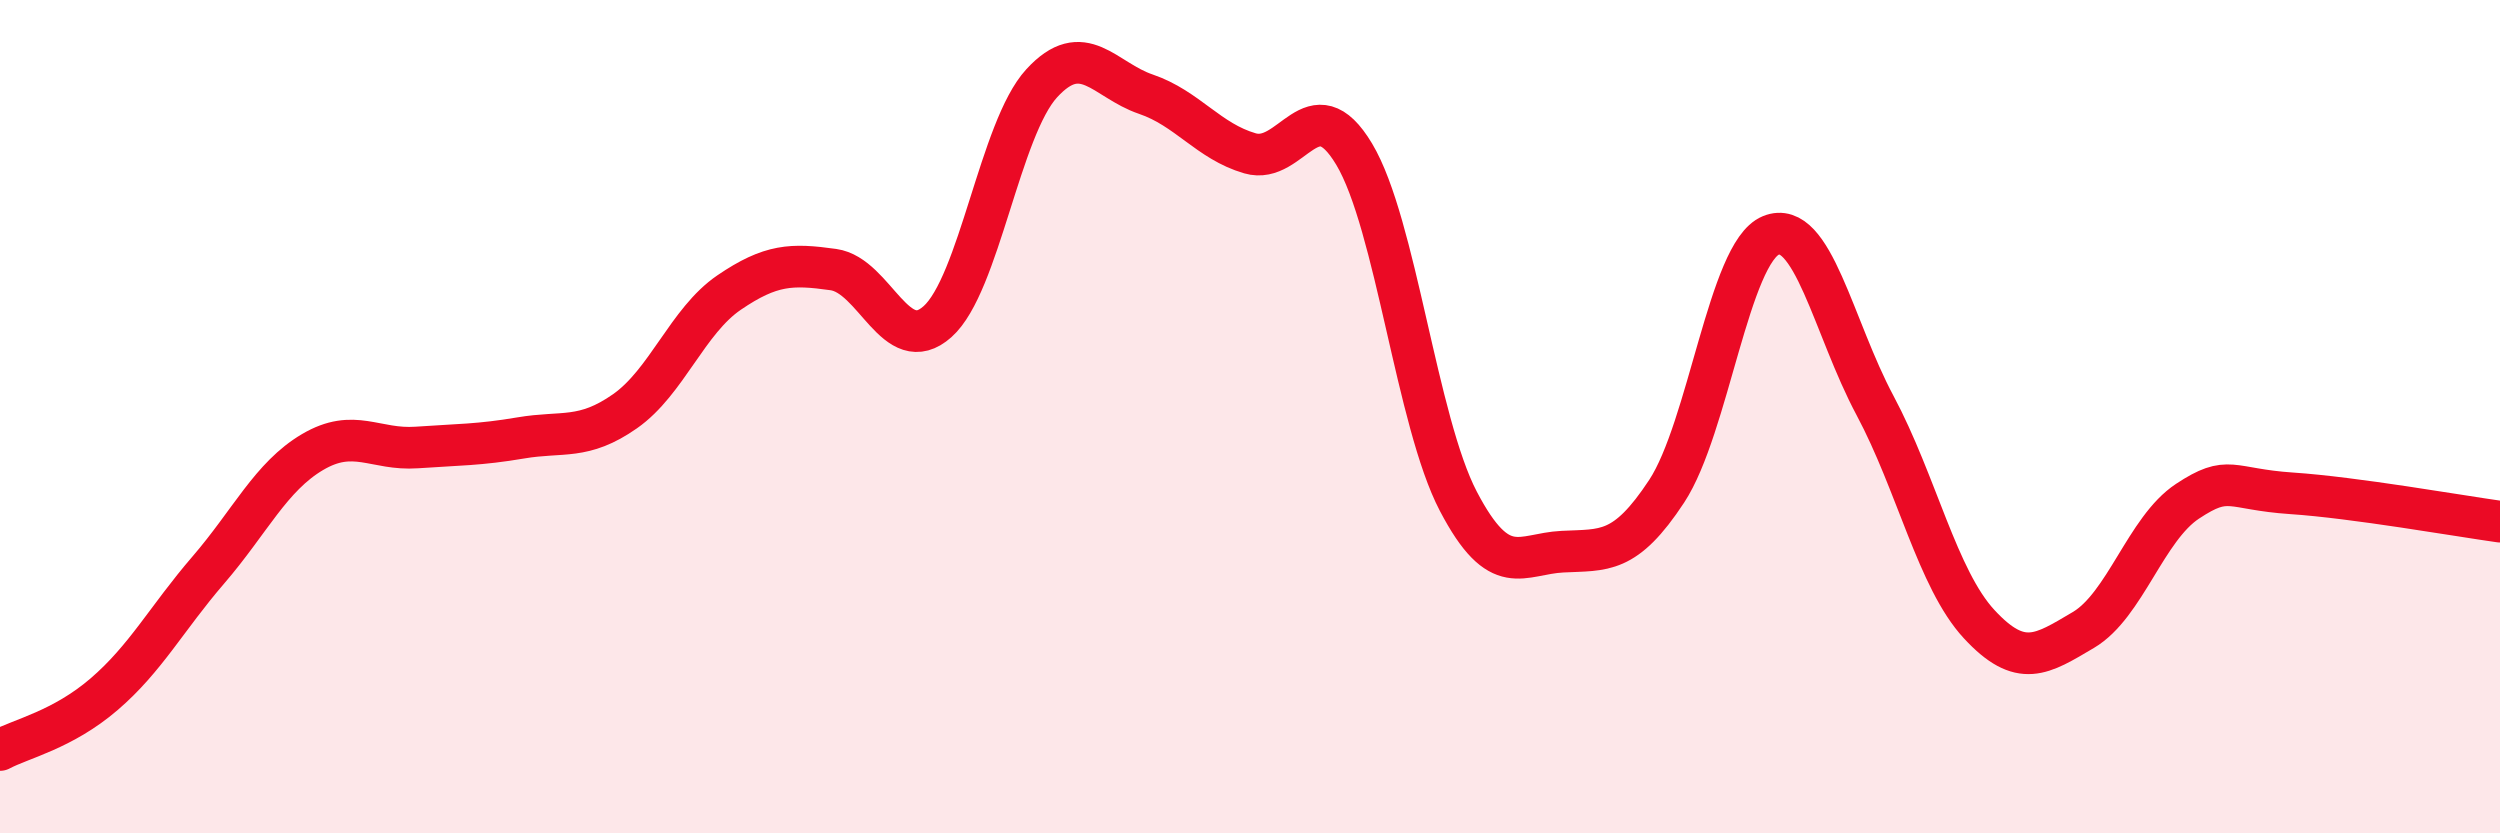
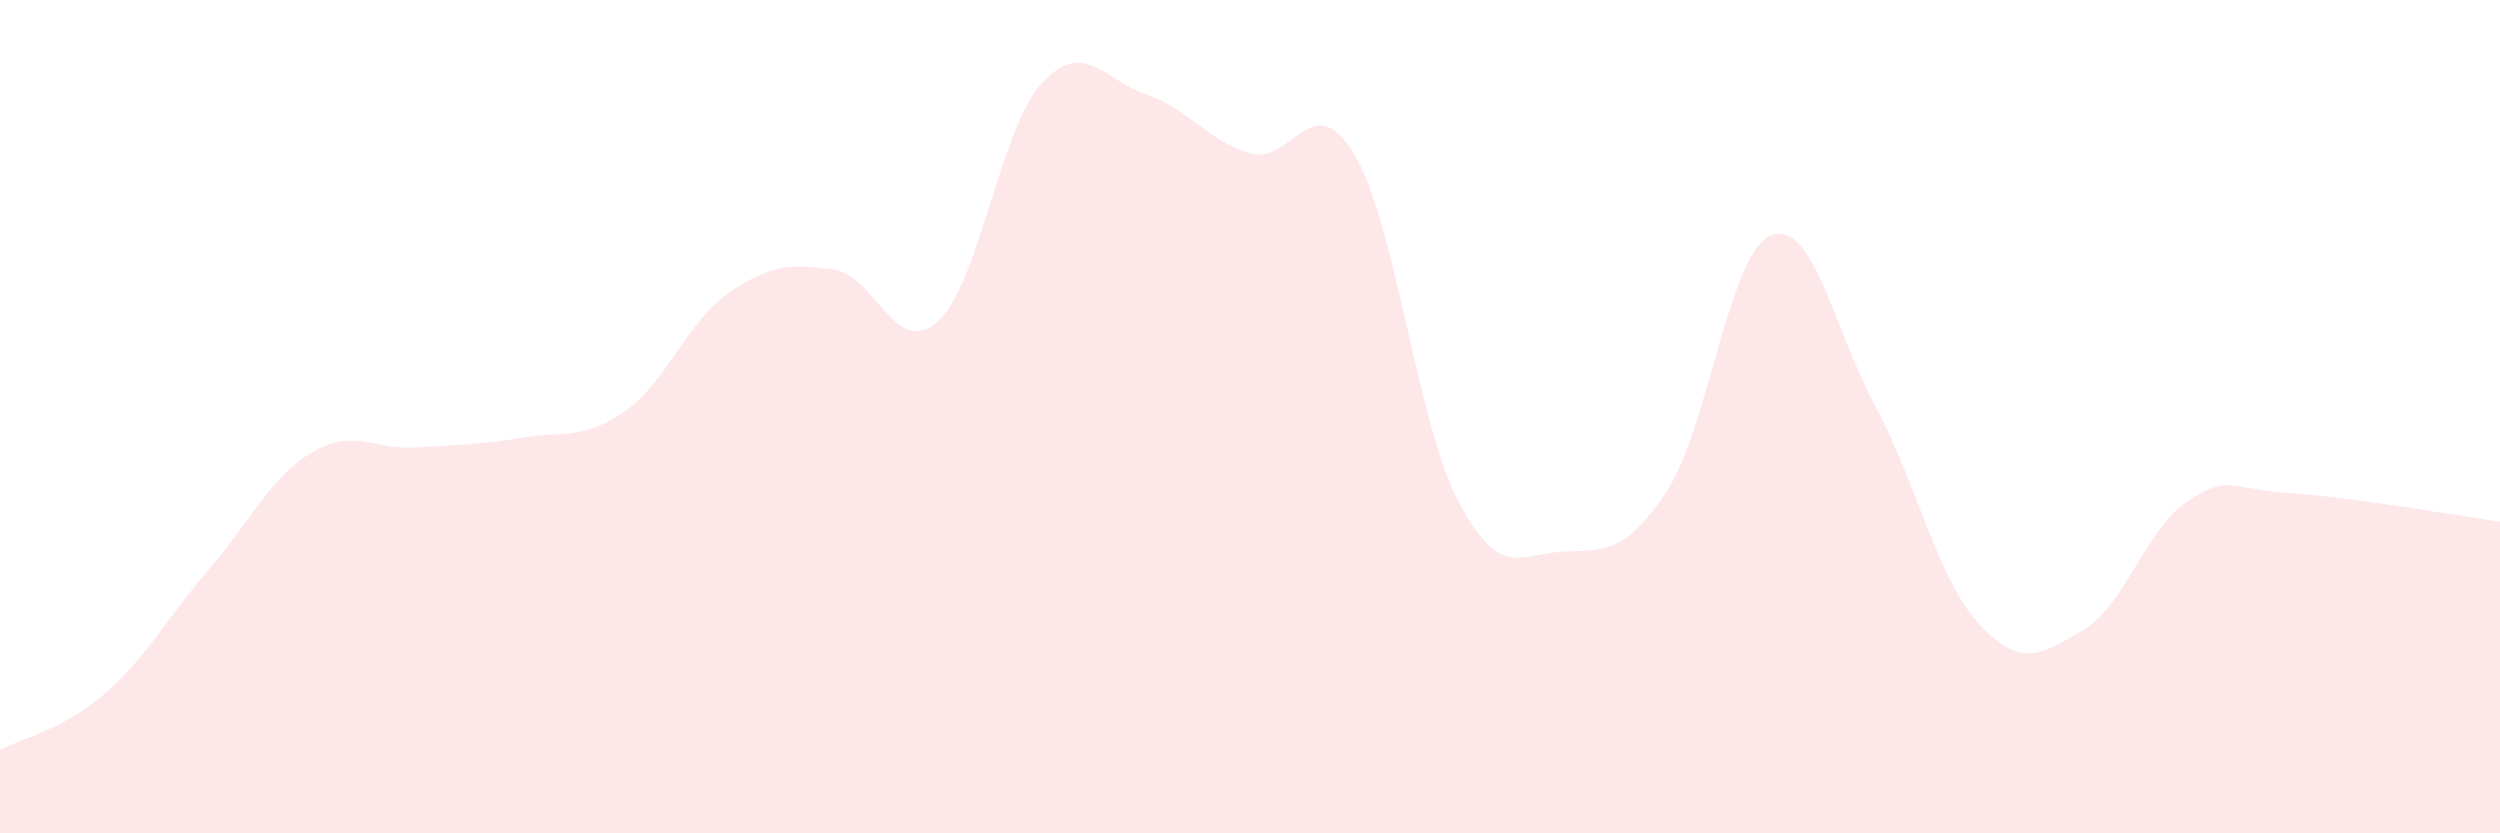
<svg xmlns="http://www.w3.org/2000/svg" width="60" height="20" viewBox="0 0 60 20">
  <path d="M 0,18 C 0.5,17.73 1.5,17.52 2.5,16.66 C 3.5,15.8 4,14.84 5,13.68 C 6,12.52 6.5,11.44 7.5,10.85 C 8.5,10.26 9,10.81 10,10.74 C 11,10.67 11.5,10.68 12.5,10.51 C 13.5,10.34 14,10.57 15,9.87 C 16,9.17 16.5,7.7 17.5,7.02 C 18.5,6.34 19,6.33 20,6.47 C 21,6.61 21.5,8.61 22.5,7.72 C 23.5,6.83 24,3.09 25,2 C 26,0.91 26.5,1.92 27.5,2.26 C 28.5,2.6 29,3.39 30,3.68 C 31,3.97 31.5,2.03 32.5,3.7 C 33.5,5.37 34,10.12 35,12.03 C 36,13.94 36.5,13.29 37.5,13.24 C 38.5,13.19 39,13.31 40,11.79 C 41,10.27 41.5,6.06 42.5,5.65 C 43.5,5.24 44,7.86 45,9.73 C 46,11.6 46.5,13.9 47.5,14.98 C 48.5,16.06 49,15.71 50,15.12 C 51,14.53 51.5,12.69 52.5,12.03 C 53.5,11.37 53.5,11.74 55,11.84 C 56.5,11.94 59,12.38 60,12.52L60 20L0 20Z" fill="#EB0A25" opacity="0.1" stroke-linecap="round" stroke-linejoin="round" />
-   <path d="M 0,18 C 0.5,17.73 1.5,17.52 2.5,16.66 C 3.5,15.8 4,14.84 5,13.68 C 6,12.52 6.5,11.44 7.5,10.85 C 8.5,10.26 9,10.81 10,10.74 C 11,10.67 11.5,10.68 12.5,10.51 C 13.5,10.34 14,10.57 15,9.87 C 16,9.17 16.5,7.7 17.5,7.02 C 18.5,6.34 19,6.33 20,6.47 C 21,6.61 21.5,8.61 22.5,7.72 C 23.5,6.83 24,3.09 25,2 C 26,0.91 26.5,1.92 27.5,2.26 C 28.5,2.6 29,3.39 30,3.68 C 31,3.97 31.5,2.03 32.5,3.7 C 33.5,5.37 34,10.12 35,12.03 C 36,13.94 36.5,13.29 37.5,13.24 C 38.5,13.19 39,13.31 40,11.79 C 41,10.27 41.5,6.06 42.5,5.65 C 43.5,5.24 44,7.86 45,9.73 C 46,11.6 46.5,13.9 47.5,14.98 C 48.5,16.06 49,15.71 50,15.12 C 51,14.53 51.5,12.69 52.5,12.03 C 53.5,11.37 53.5,11.74 55,11.84 C 56.5,11.94 59,12.38 60,12.52" stroke="#EB0A25" stroke-width="1" fill="none" stroke-linecap="round" stroke-linejoin="round" />
</svg>